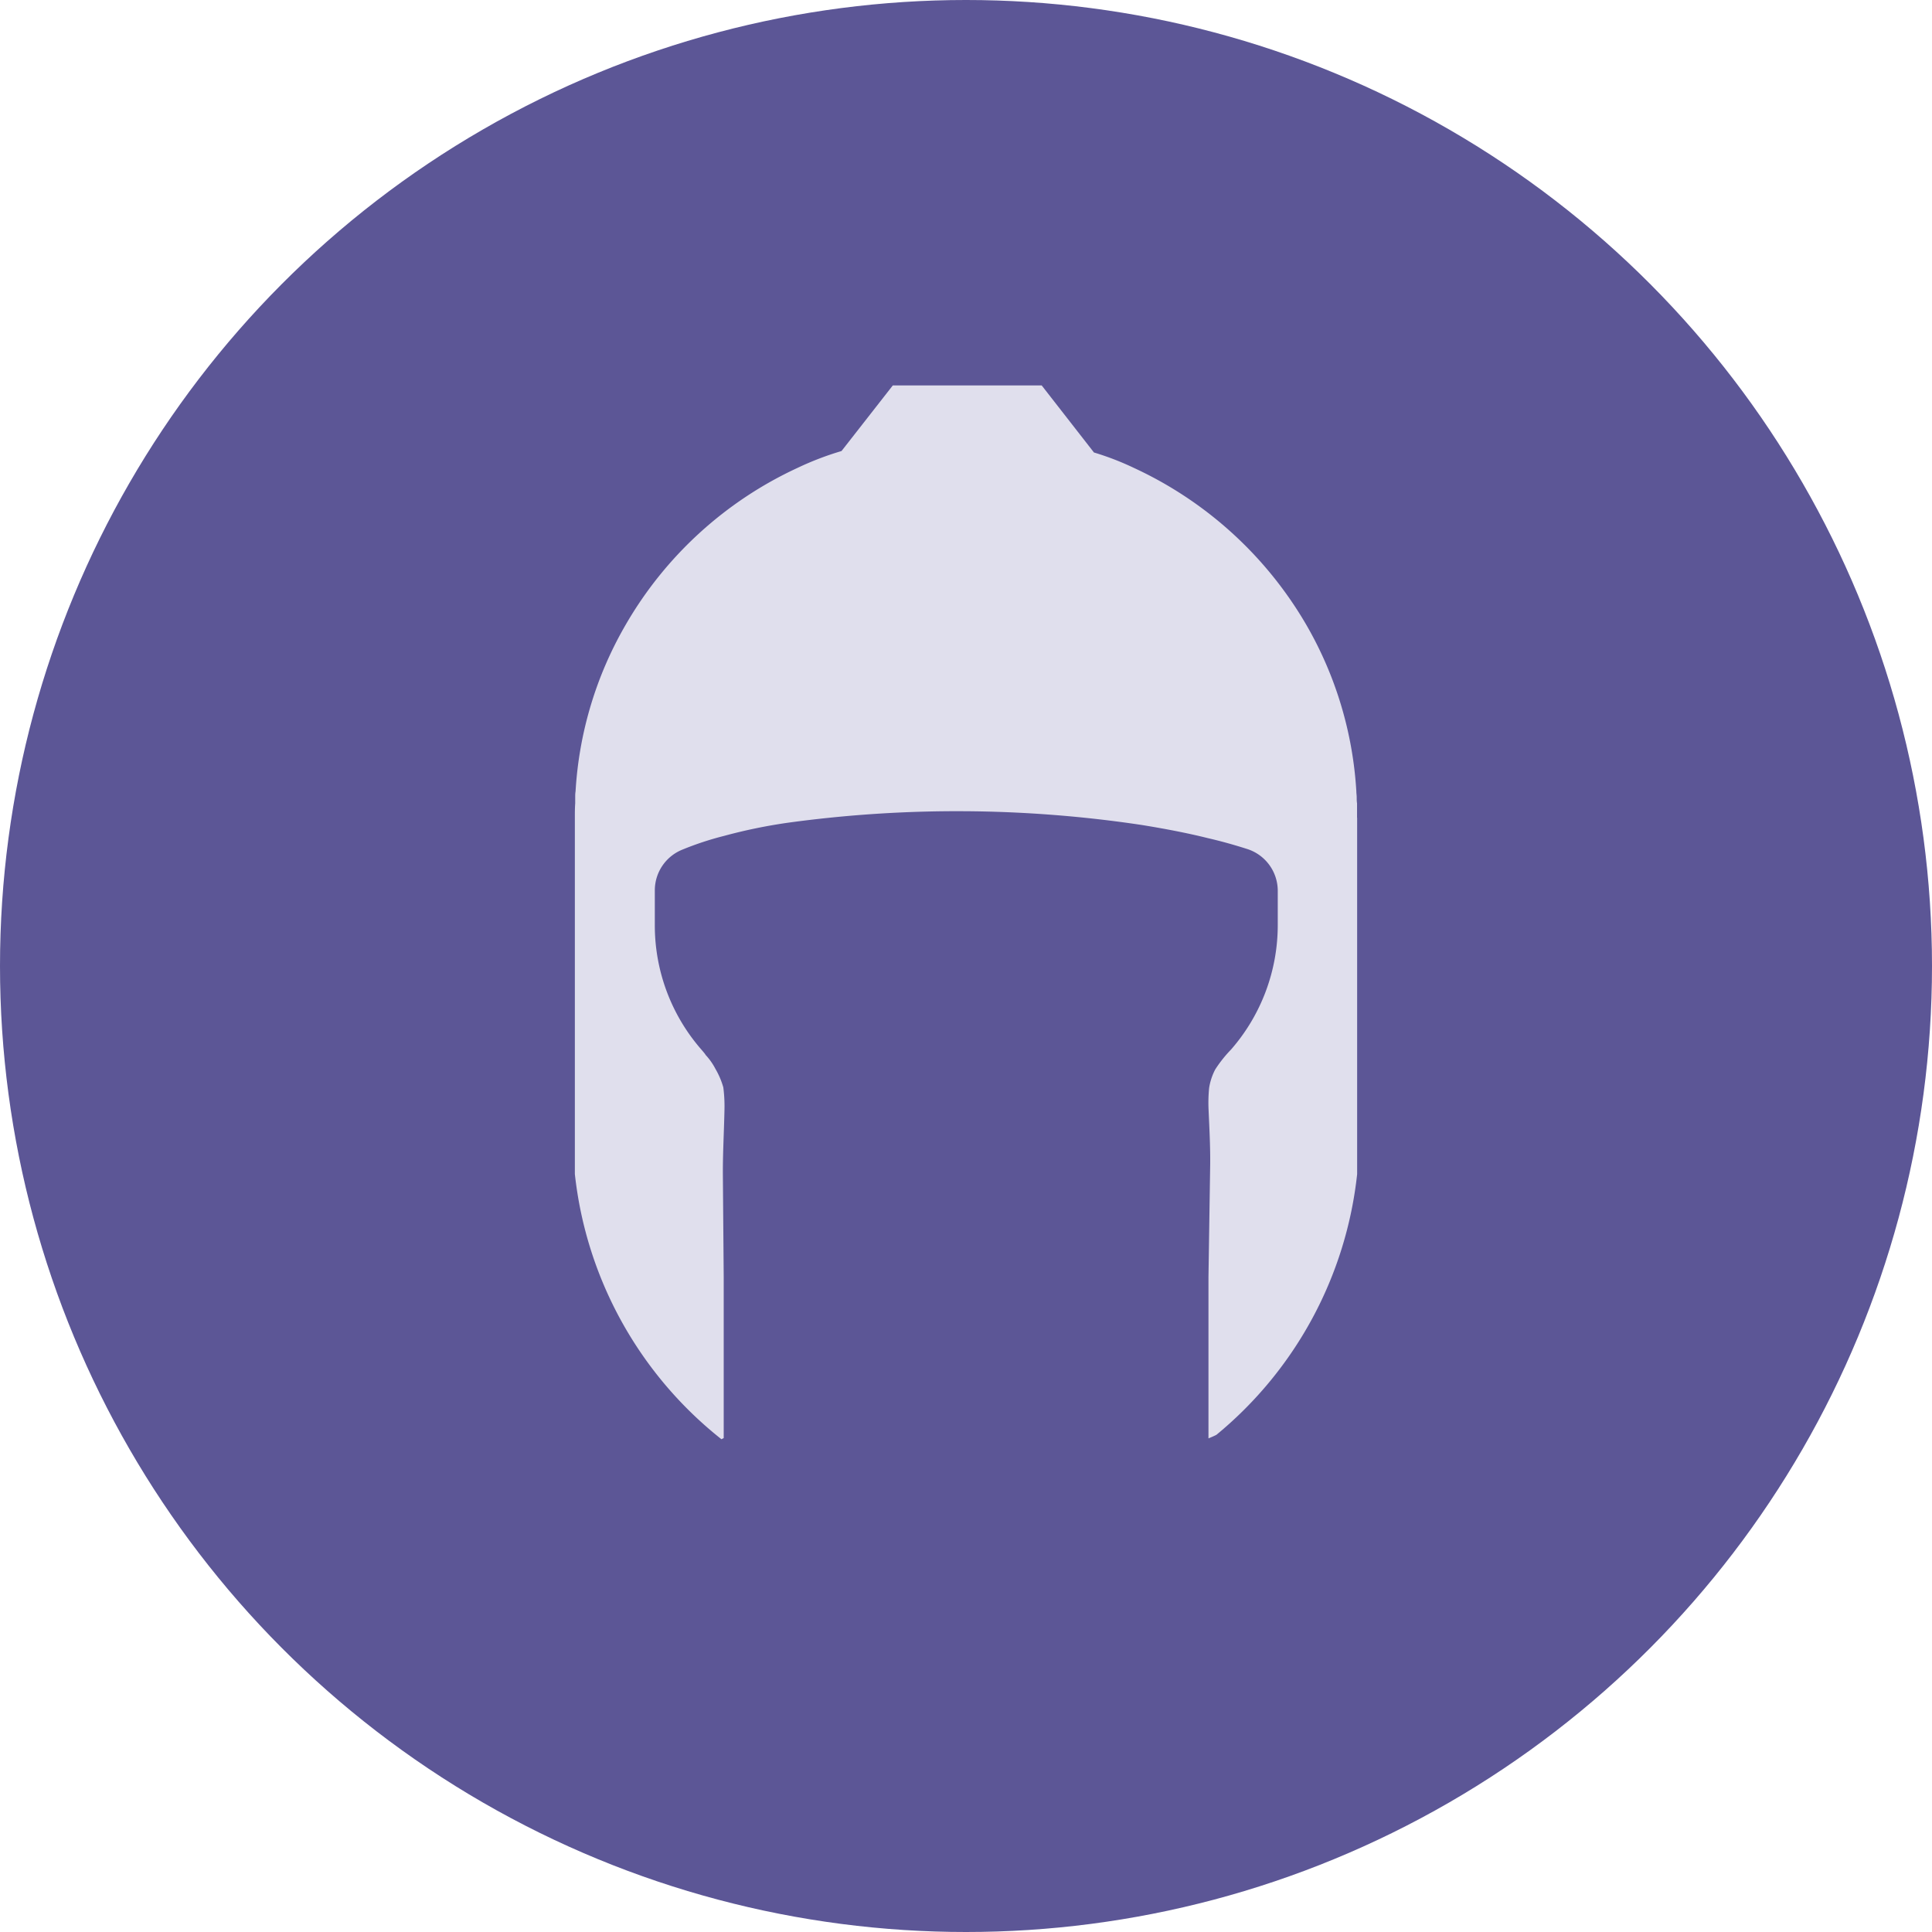
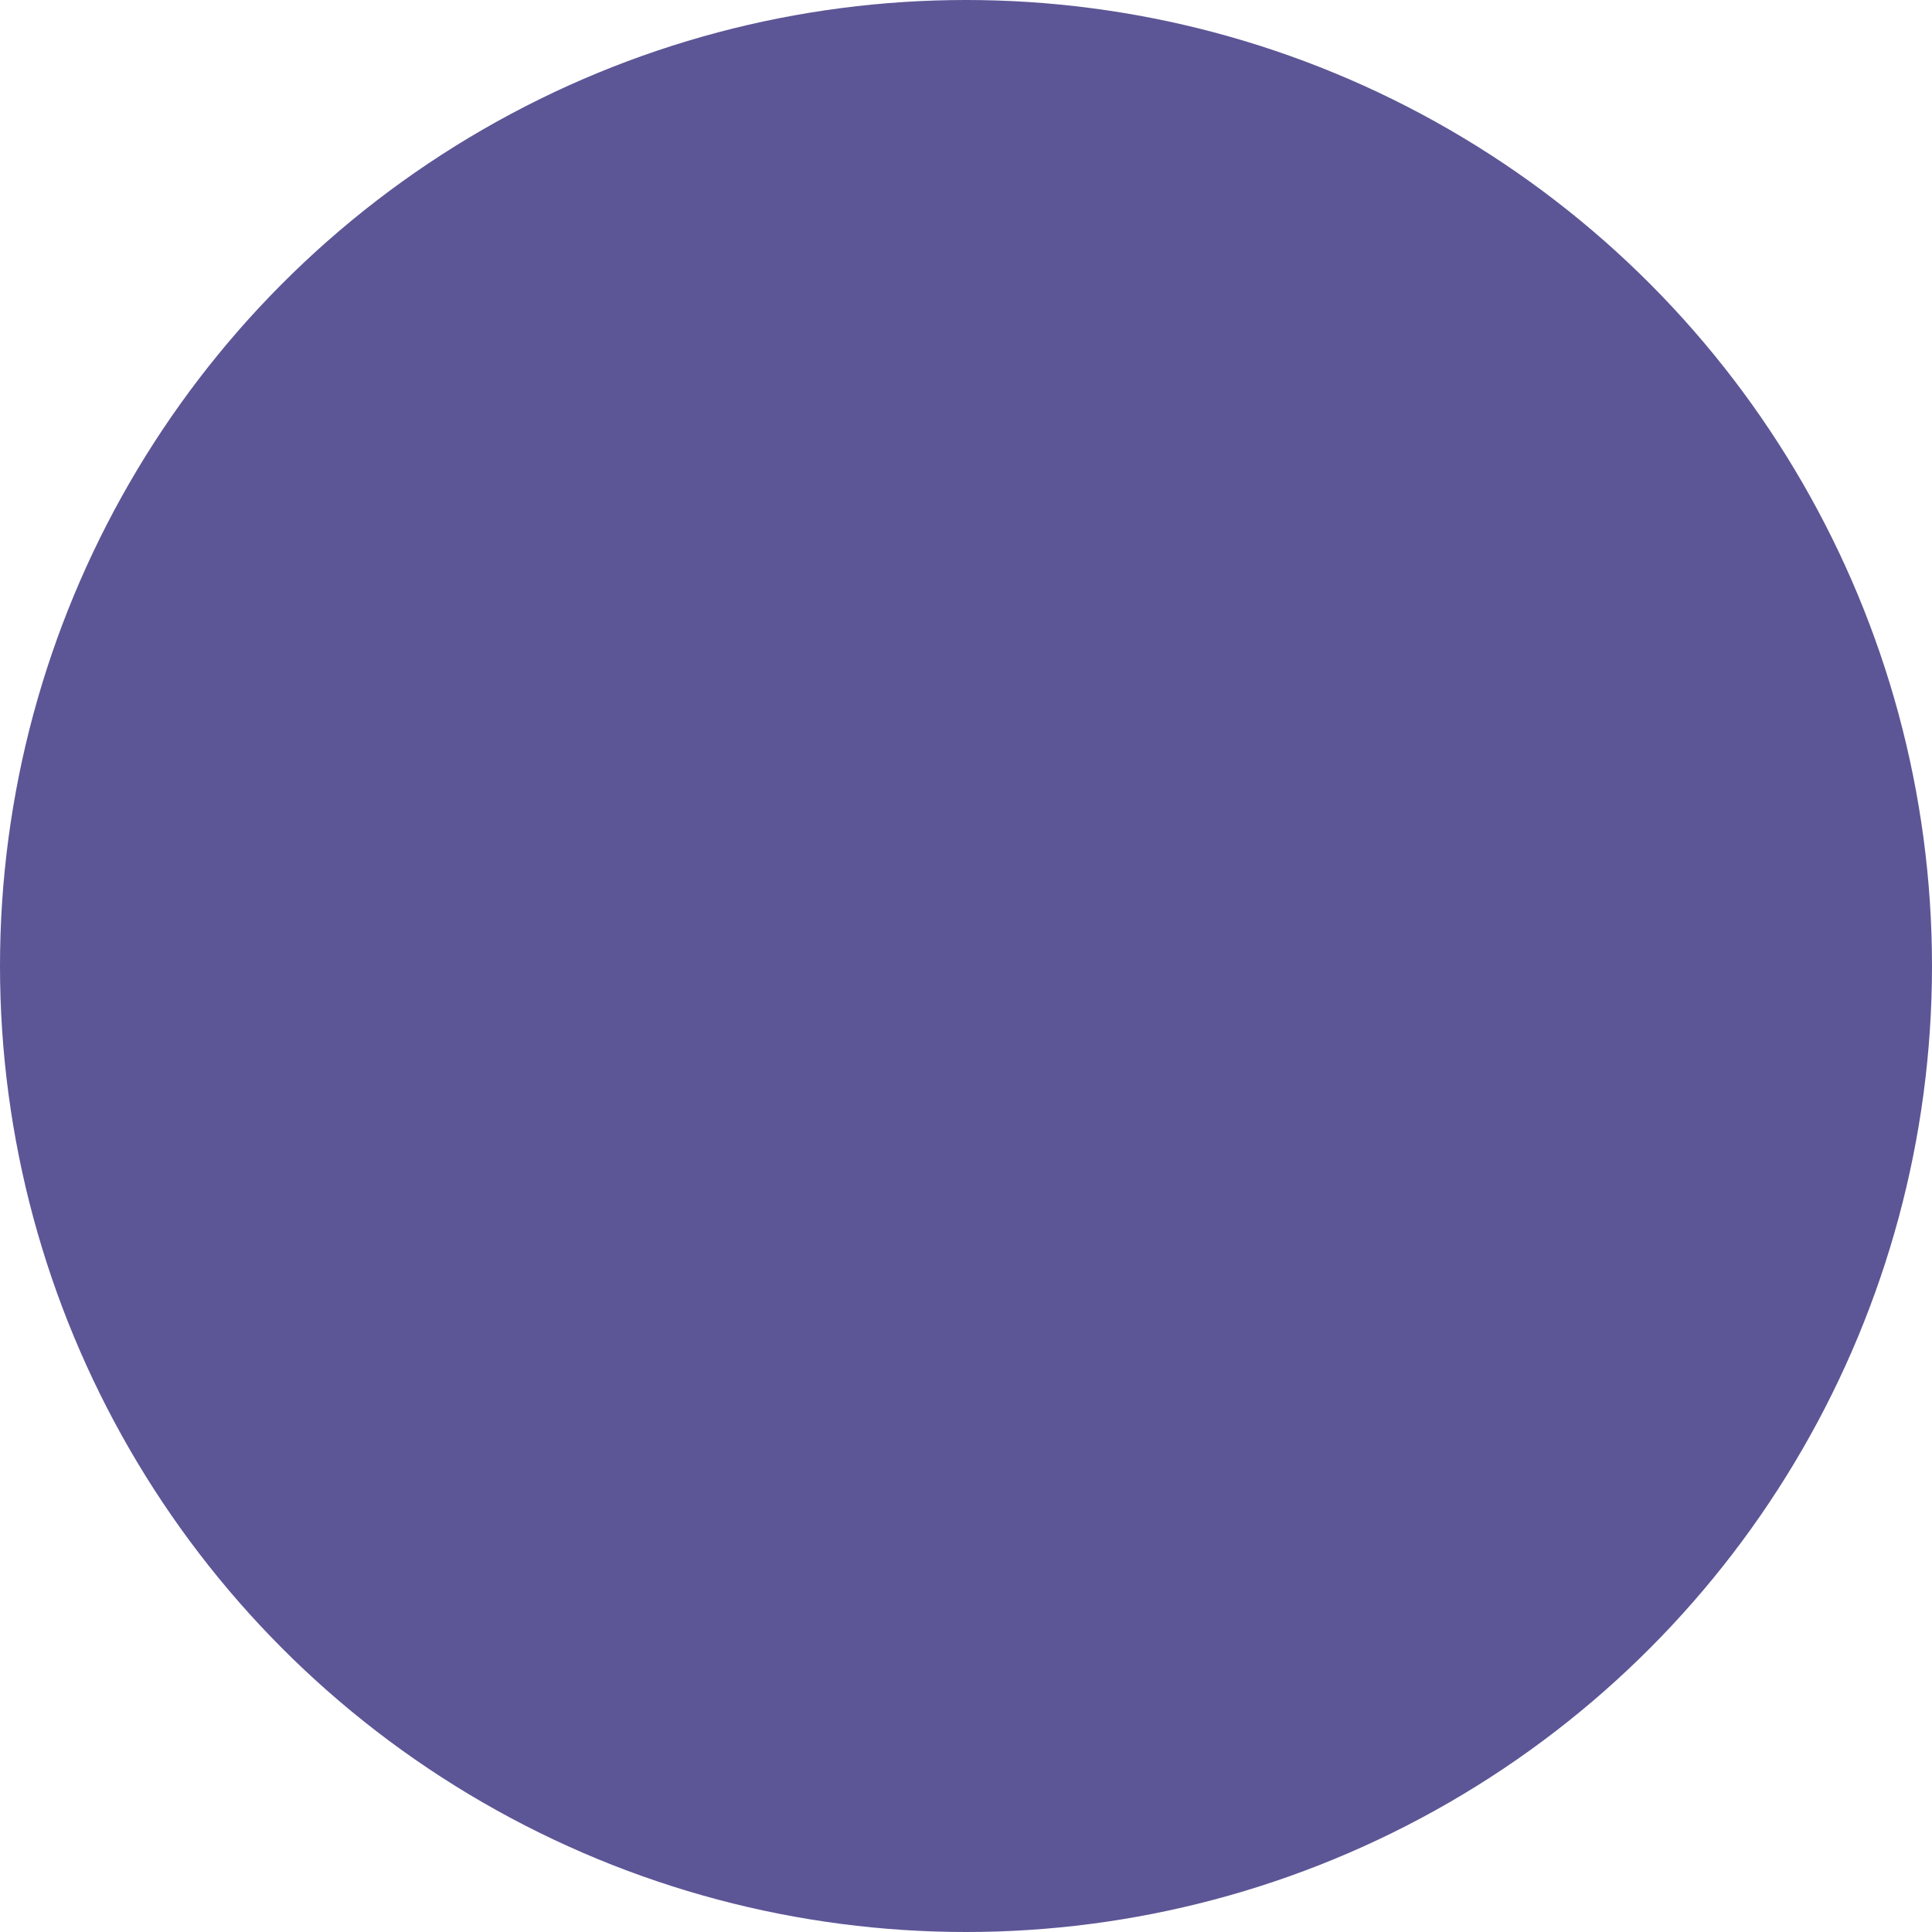
<svg xmlns="http://www.w3.org/2000/svg" id="Group_9003" data-name="Group 9003" width="44" height="44" viewBox="0 0 44 44">
  <circle id="Ellipse_278" data-name="Ellipse 278" cx="22" cy="22" r="22" fill="#5c5696" />
-   <path id="Path_1843" data-name="Path 1843" d="M17.826,9.845v8.117A8.928,8.928,0,0,1,14.62,23.9c-.062.031-.123.057-.18.08V20.315l.039-2.561c.005-.414-.018-.828-.036-1.244A3.444,3.444,0,0,1,14.455,16a1.353,1.353,0,0,1,.139-.422,2.949,2.949,0,0,1,.36-.453,4.31,4.31,0,0,0,1.064-2.839V11.5a1,1,0,0,0-.707-.946c-.273-.087-.571-.172-.885-.244-.463-.116-.972-.213-1.507-.3A28.358,28.358,0,0,0,4.87,9.958a12.006,12.006,0,0,0-1.458.3,7.034,7.034,0,0,0-.954.314,1,1,0,0,0-.627.918v.792A4.3,4.3,0,0,0,2.89,15.124c.039.046.077.087.1.126a1.421,1.421,0,0,1,.221.314,1.81,1.81,0,0,1,.18.422,3.364,3.364,0,0,1,.026.527c-.01.489-.039.977-.036,1.466L3.4,20.305v3.669c-.033.015-.021.01-.051.026A8.935,8.935,0,0,1,.01,17.96V9.843c0-.111,0-.219.008-.327,0-.046,0-.093,0-.139s0-.087.008-.131a8.55,8.55,0,0,1,1.144-3.8A8.767,8.767,0,0,1,5.083,1.877a6.834,6.834,0,0,1,1-.383L7.251,0h3.391l1.19,1.527a6.391,6.391,0,0,1,.918.355,8.821,8.821,0,0,1,3.916,3.566,8.58,8.58,0,0,1,1.142,3.8c0,.041.008.085.008.131s0,.093.008.139c0,.108,0,.213,0,.327Z" transform="translate(13.082 8.778)" fill="#e0dfed" />
</svg>